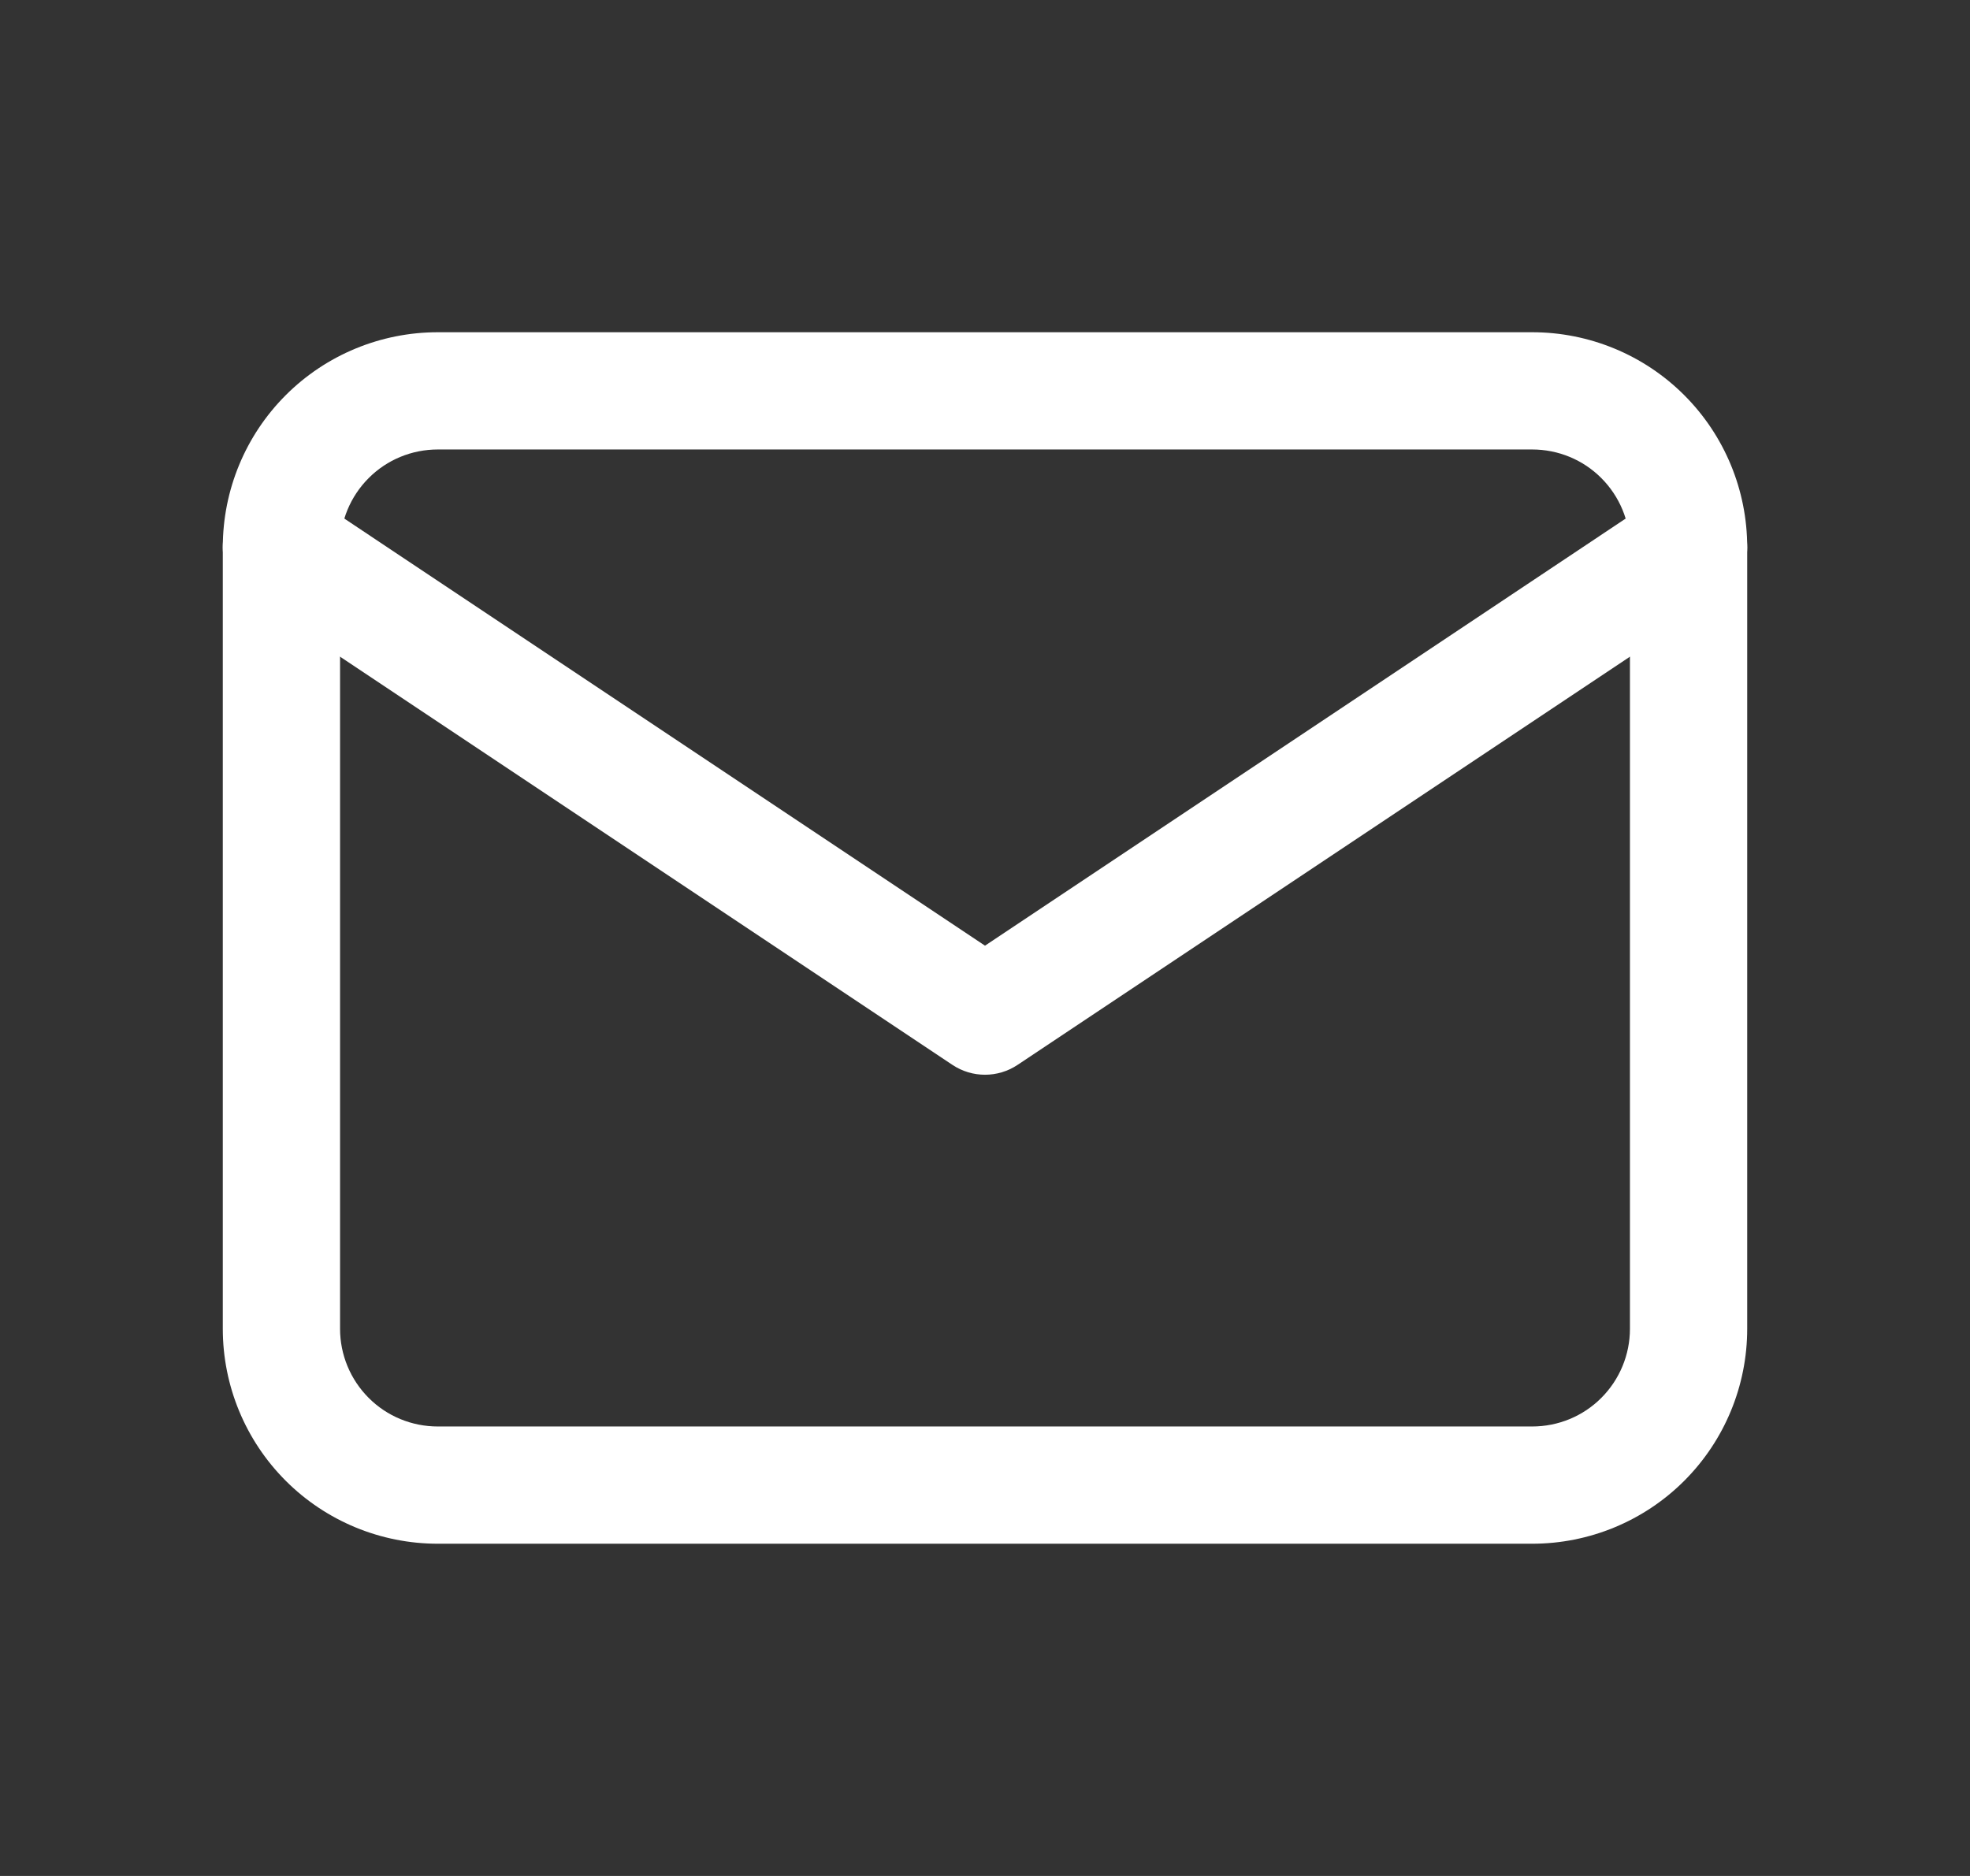
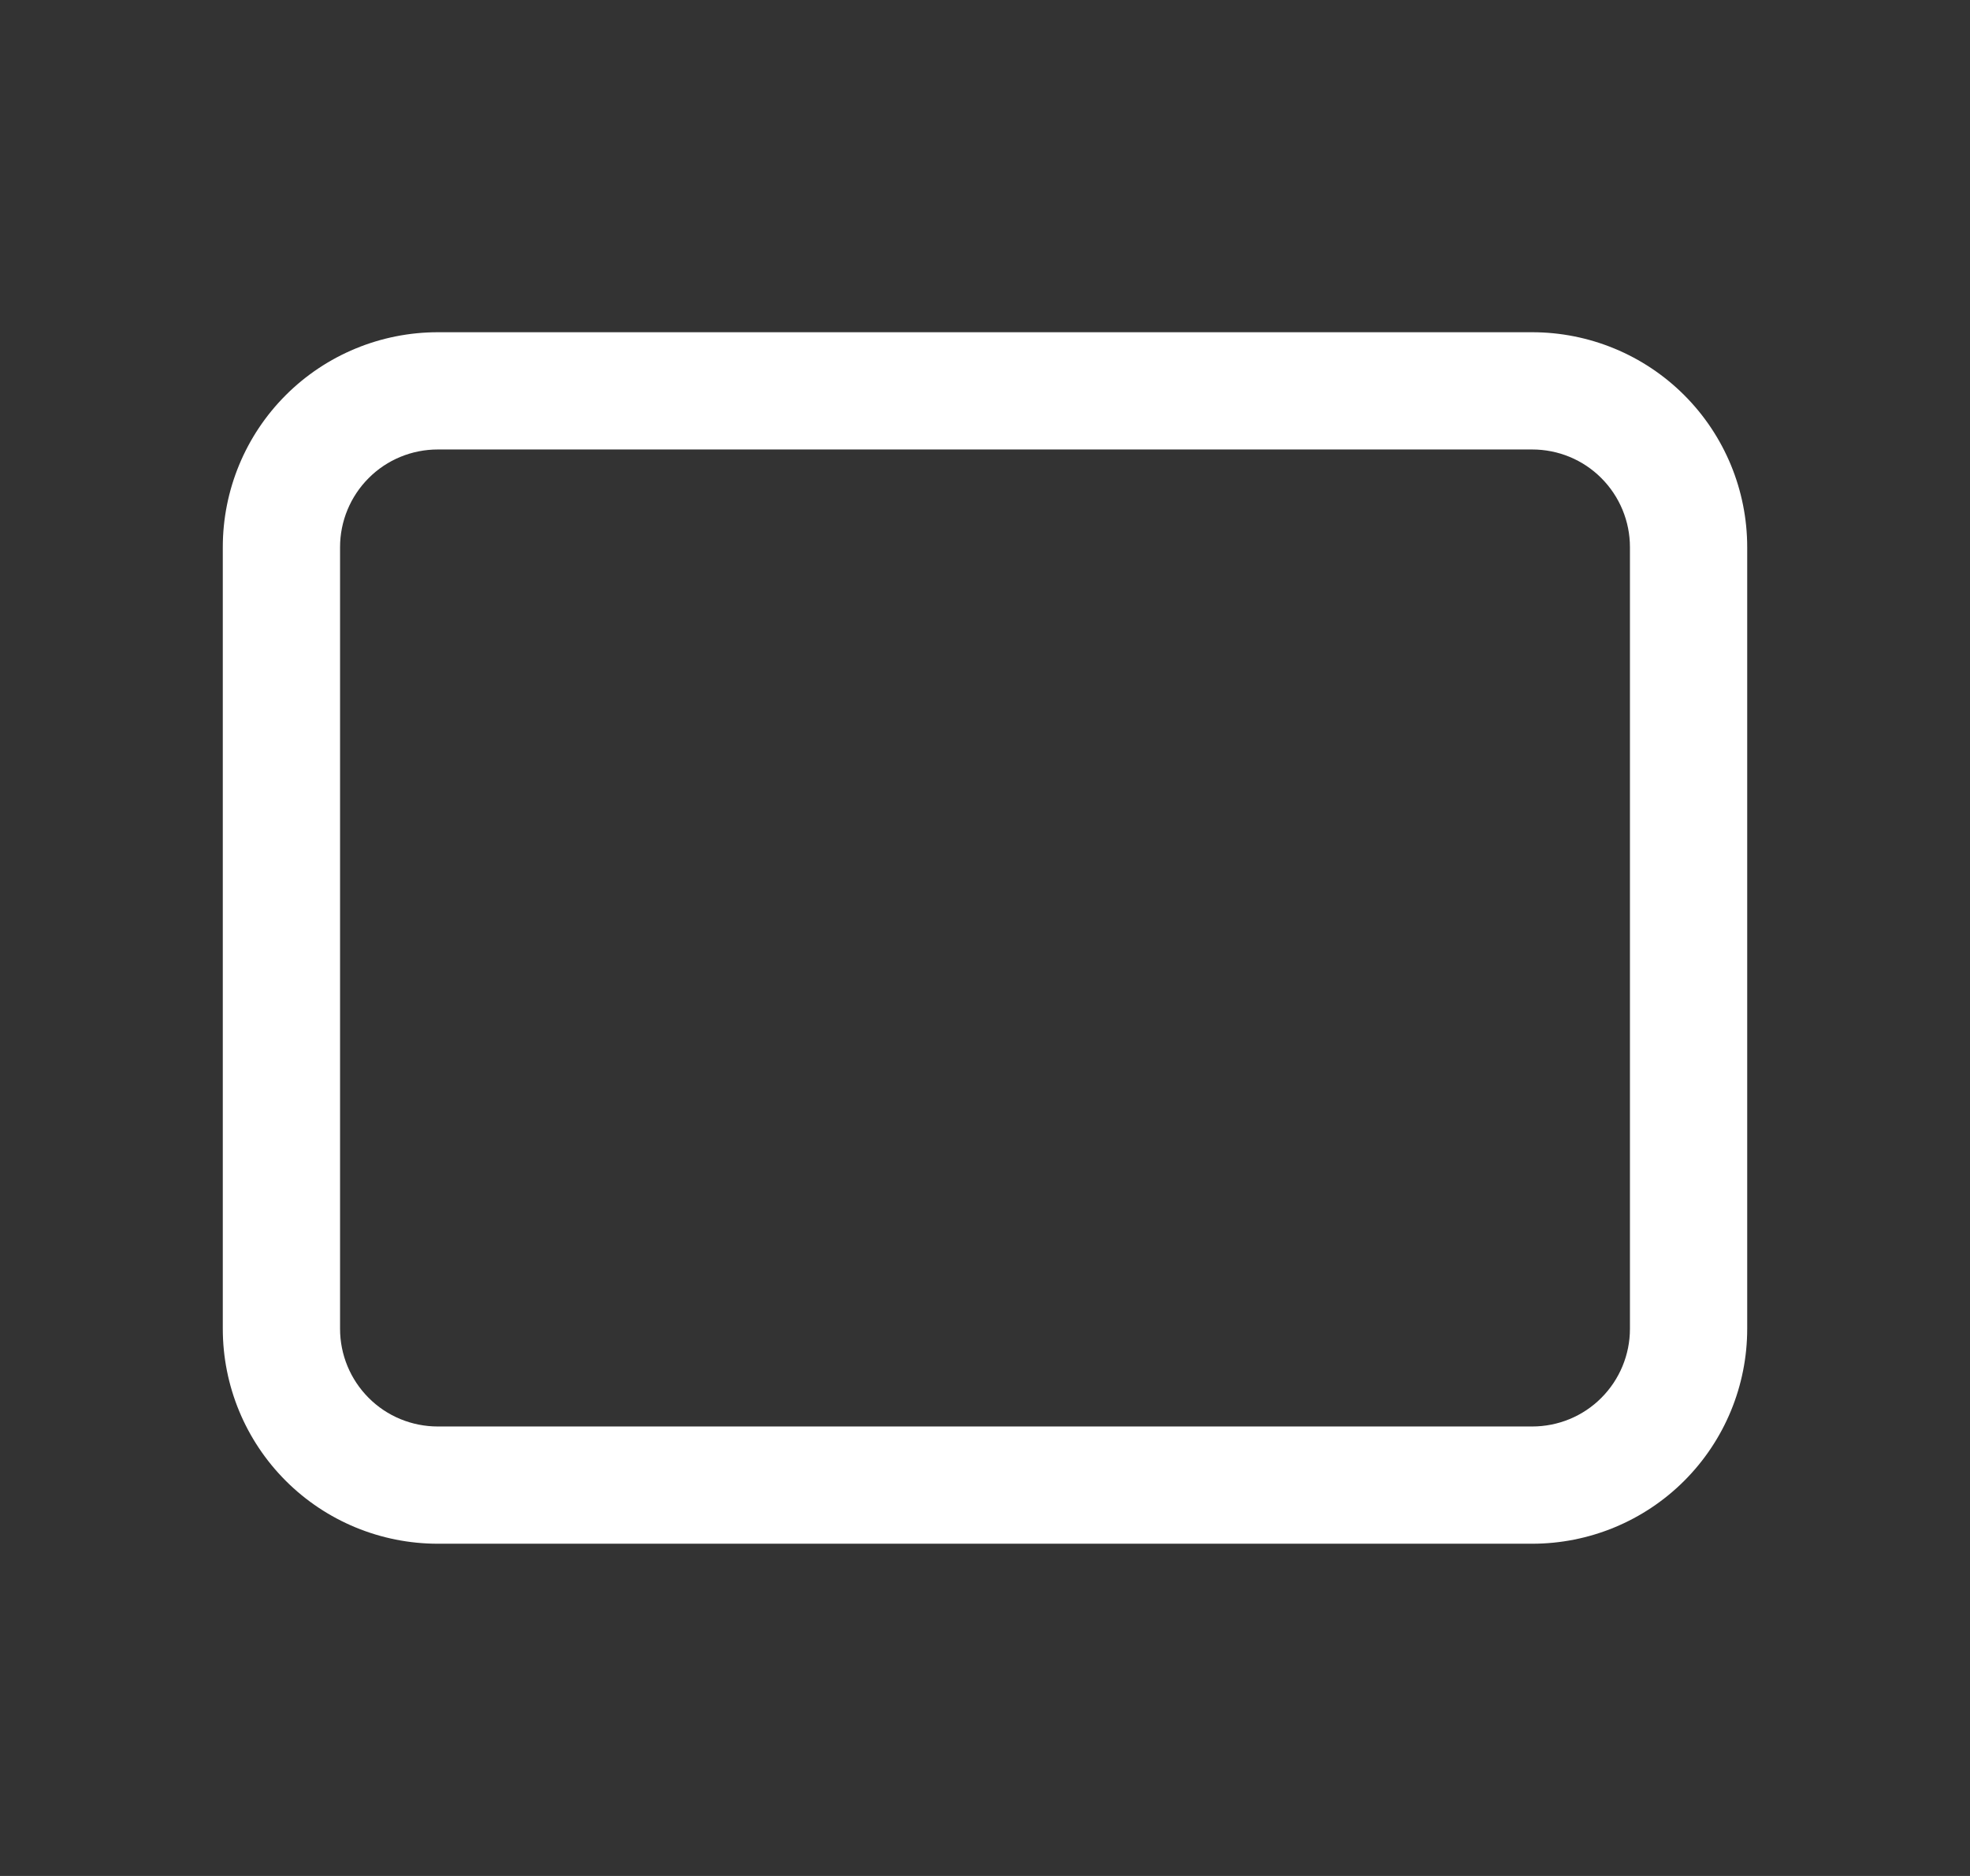
<svg xmlns="http://www.w3.org/2000/svg" width="21" height="20" viewBox="0 0 21 20" fill="none">
  <rect x="0" y="0" width="21" height="20" fill="#333333" stroke="none" />
  <path fill-rule="evenodd" clip-rule="evenodd" d="M4.667 4.792C4.39 4.792 4.125 4.901 3.93 5.097C3.735 5.292 3.625 5.557 3.625 5.833V14.167C3.625 14.443 3.735 14.708 3.93 14.903C4.125 15.099 4.39 15.208 4.667 15.208H16.333C16.61 15.208 16.875 15.099 17.07 14.903C17.265 14.708 17.375 14.443 17.375 14.167V5.833C17.375 5.557 17.265 5.292 17.07 5.097C16.875 4.901 16.61 4.792 16.333 4.792H4.667ZM3.046 4.213C3.476 3.783 4.059 3.542 4.667 3.542H16.333C16.941 3.542 17.524 3.783 17.954 4.213C18.384 4.643 18.625 5.226 18.625 5.833V14.167C18.625 14.774 18.384 15.357 17.954 15.787C17.524 16.217 16.941 16.458 16.333 16.458H4.667C4.059 16.458 3.476 16.217 3.046 15.787C2.616 15.357 2.375 14.774 2.375 14.167V5.833C2.375 5.226 2.616 4.643 3.046 4.213Z" fill="white" />
-   <path fill-rule="evenodd" clip-rule="evenodd" d="M2.48 5.487C2.671 5.199 3.059 5.122 3.347 5.313L10.5 10.082L17.653 5.313C17.941 5.122 18.329 5.199 18.52 5.487C18.712 5.774 18.634 6.162 18.347 6.353L10.847 11.353C10.637 11.493 10.363 11.493 10.153 11.353L2.653 6.353C2.366 6.162 2.288 5.774 2.48 5.487Z" fill="white" />
</svg>